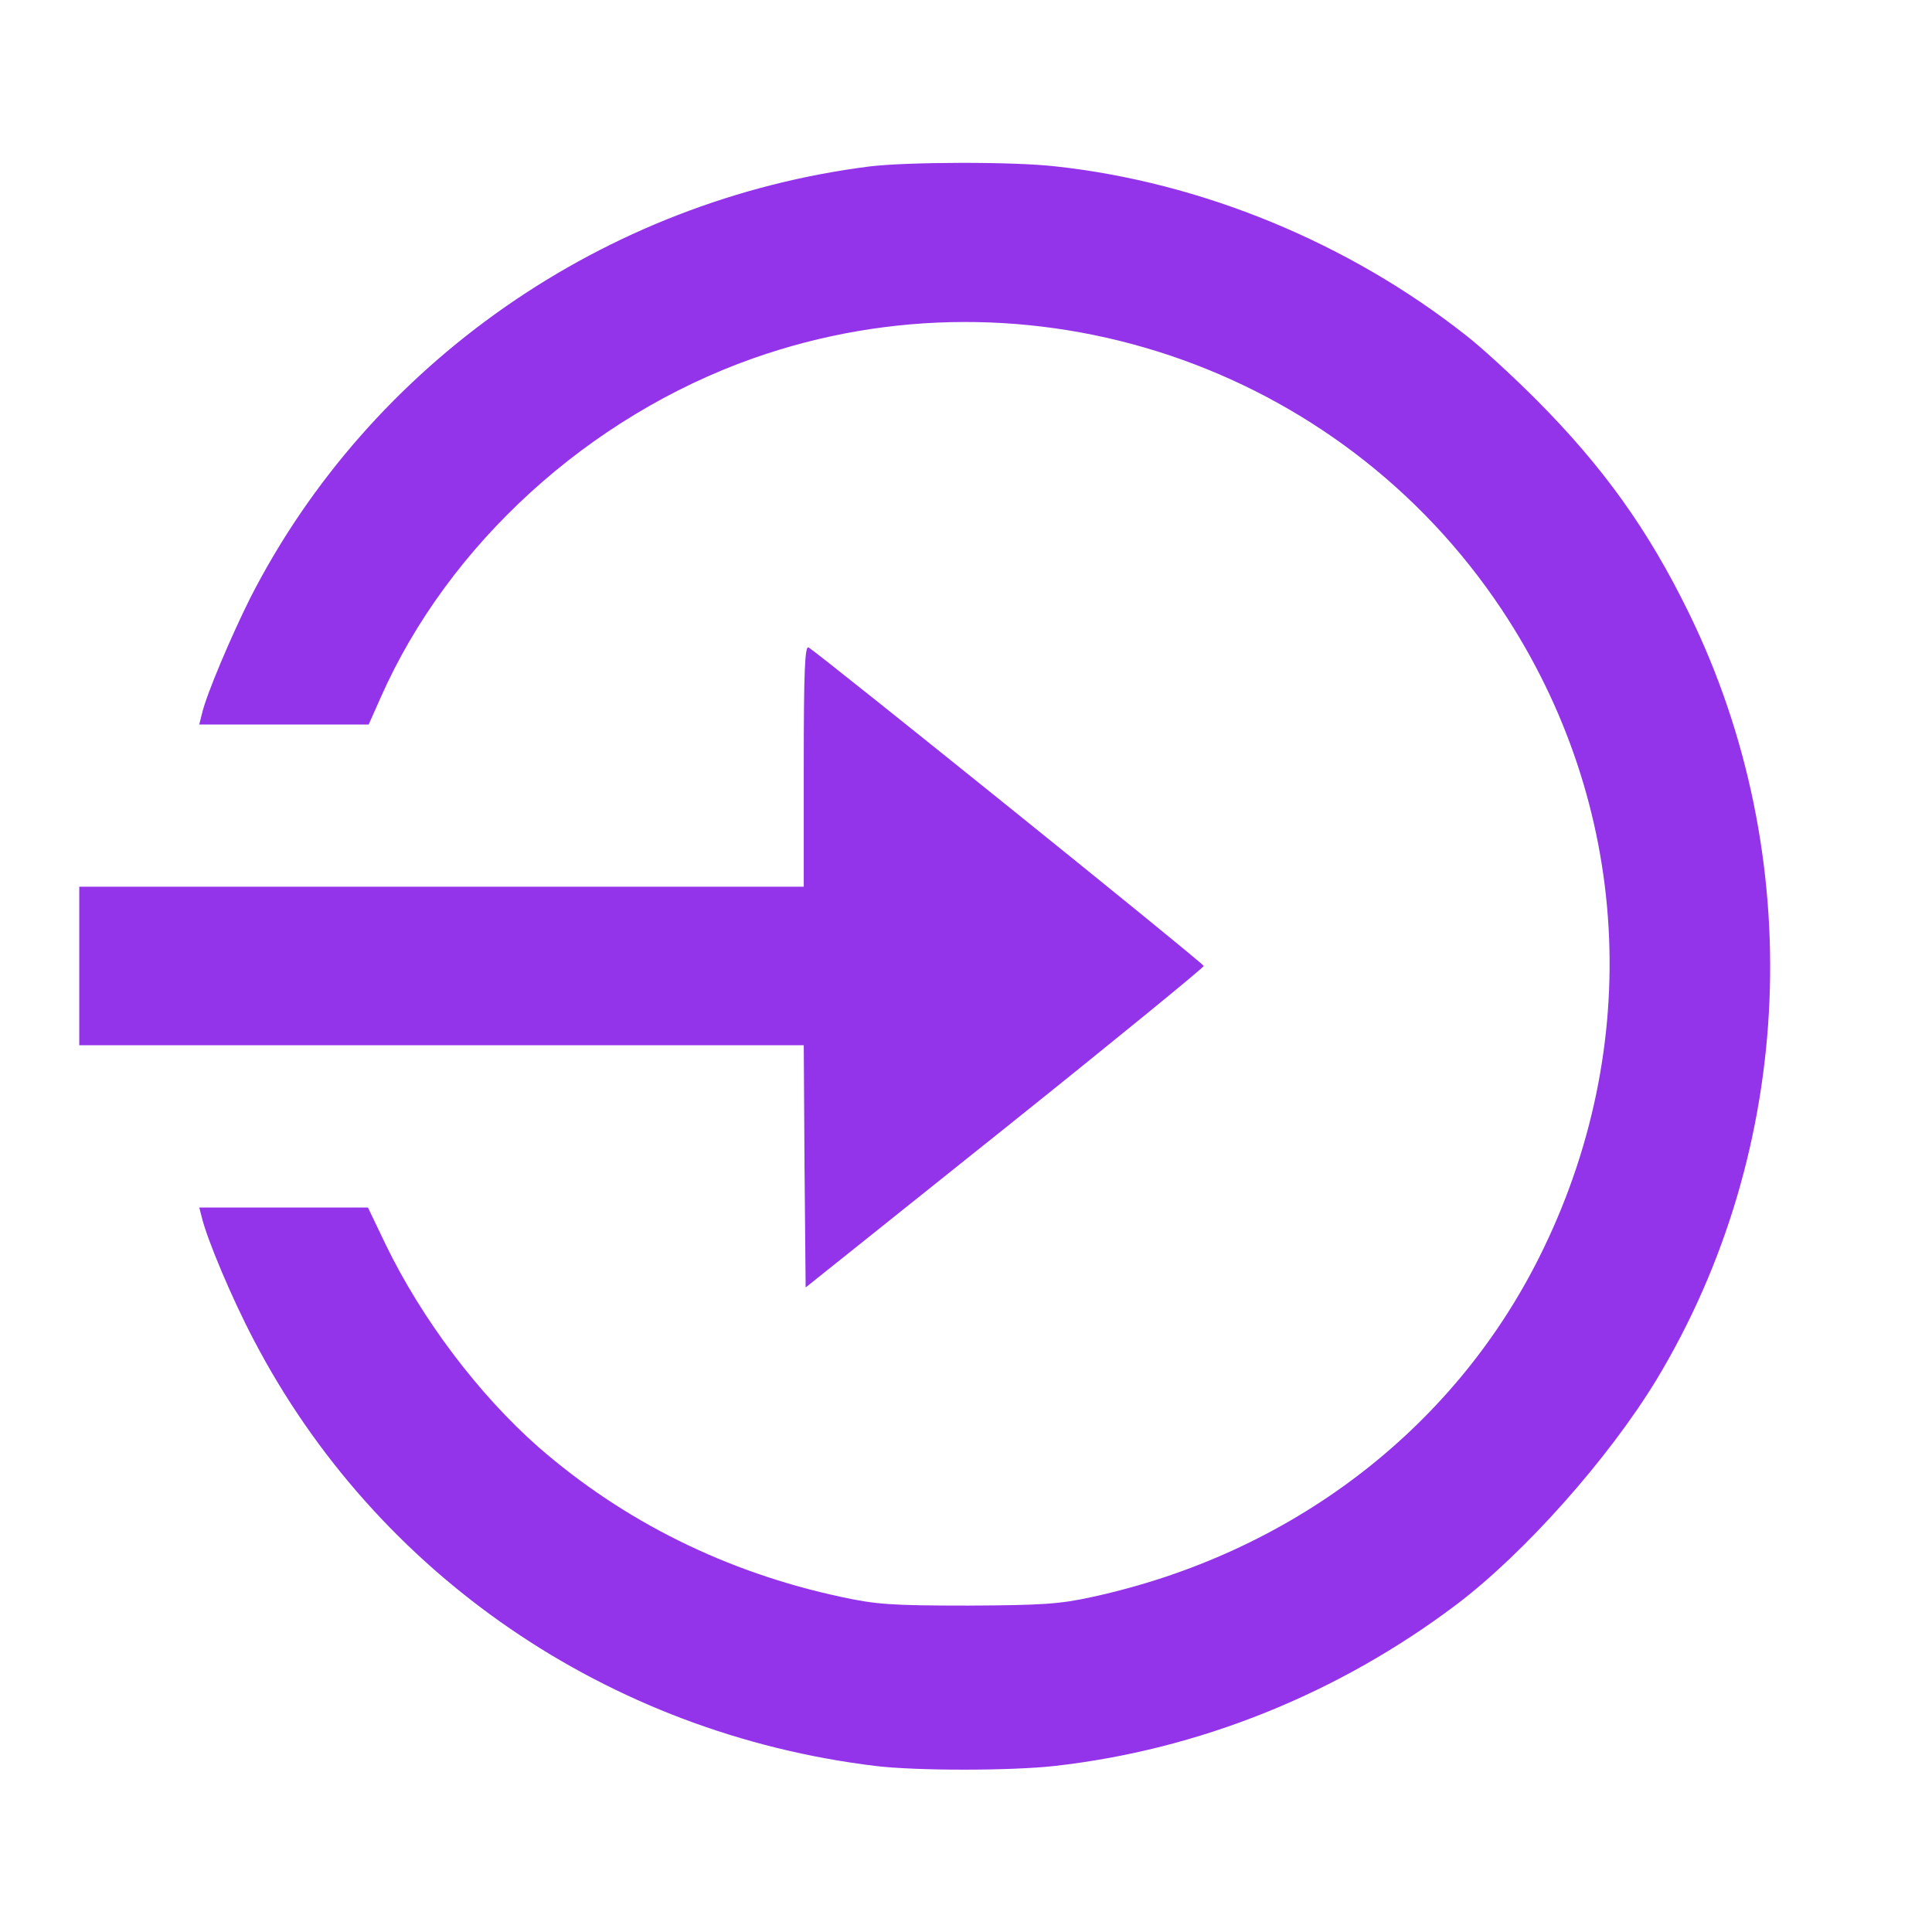
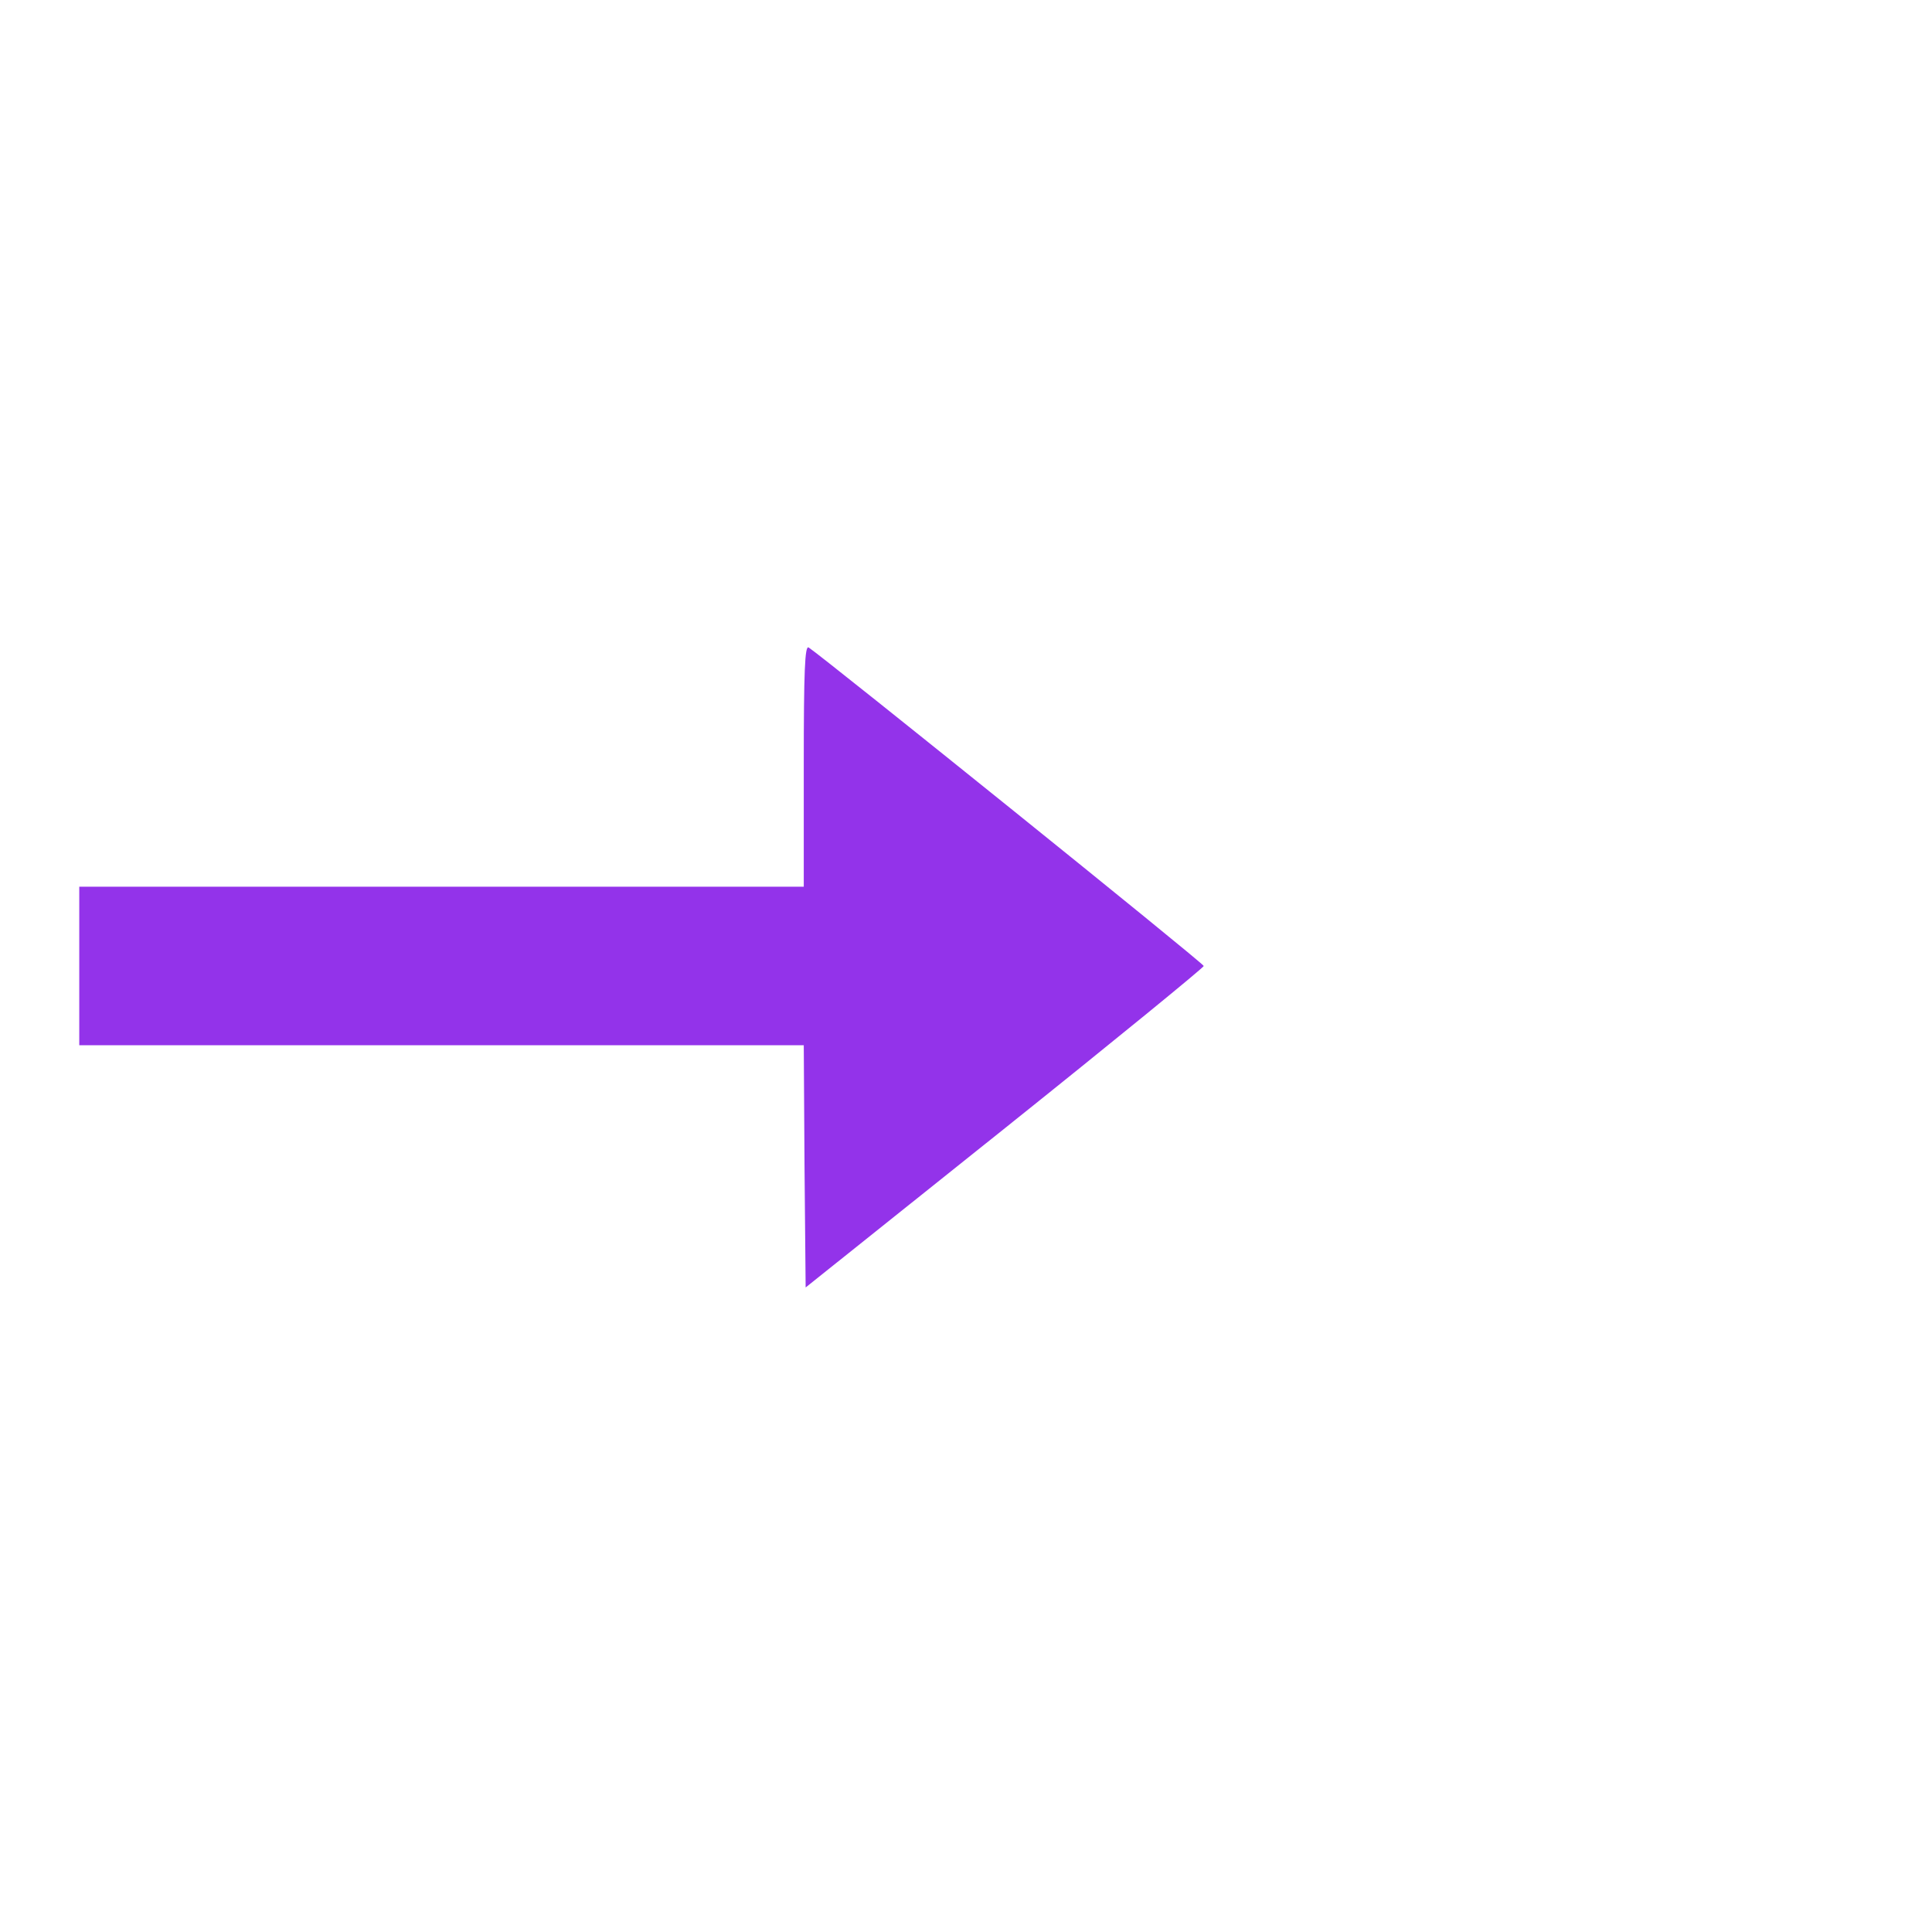
<svg xmlns="http://www.w3.org/2000/svg" width="36" height="36" viewBox="0 0 36 36" fill="none">
-   <path d="M16.207 3.101C11.264 3.726 6.898 6.764 4.662 11.144C4.311 11.848 3.846 12.937 3.762 13.303L3.713 13.5H5.288H6.87L7.095 12.994C8.354 10.146 10.969 7.762 14.028 6.679C19.182 4.858 24.947 6.792 27.985 11.362C30.39 14.983 30.65 19.497 28.681 23.428C27.064 26.655 24.04 28.954 20.356 29.756C19.751 29.89 19.428 29.911 18.035 29.918C16.615 29.918 16.327 29.897 15.673 29.756C13.536 29.299 11.623 28.35 10.034 26.965C8.916 25.98 7.861 24.581 7.186 23.189L6.856 22.5H5.288H3.713L3.762 22.69C3.861 23.098 4.318 24.187 4.725 24.961C7.004 29.334 11.328 32.301 16.313 32.906C17.072 32.998 18.83 32.998 19.653 32.906C22.339 32.604 24.933 31.563 27.141 29.897C28.414 28.933 29.975 27.176 30.868 25.706C33.455 21.417 33.687 15.961 31.472 11.426C30.713 9.872 29.876 8.704 28.625 7.446C28.175 6.996 27.584 6.454 27.31 6.244C25.123 4.521 22.388 3.396 19.674 3.101C18.879 3.009 16.918 3.016 16.207 3.101Z" fill="#9333EA" />
  <path d="M14.977 14.266V16.523H8.227H1.477V18V19.476H8.227H14.977L14.991 21.733L15.012 23.99L18.724 21.023C20.763 19.392 22.43 18.028 22.43 18C22.43 17.95 15.314 12.22 15.068 12.065C14.998 12.023 14.977 12.487 14.977 14.266Z" fill="#9333EA" />
</svg>